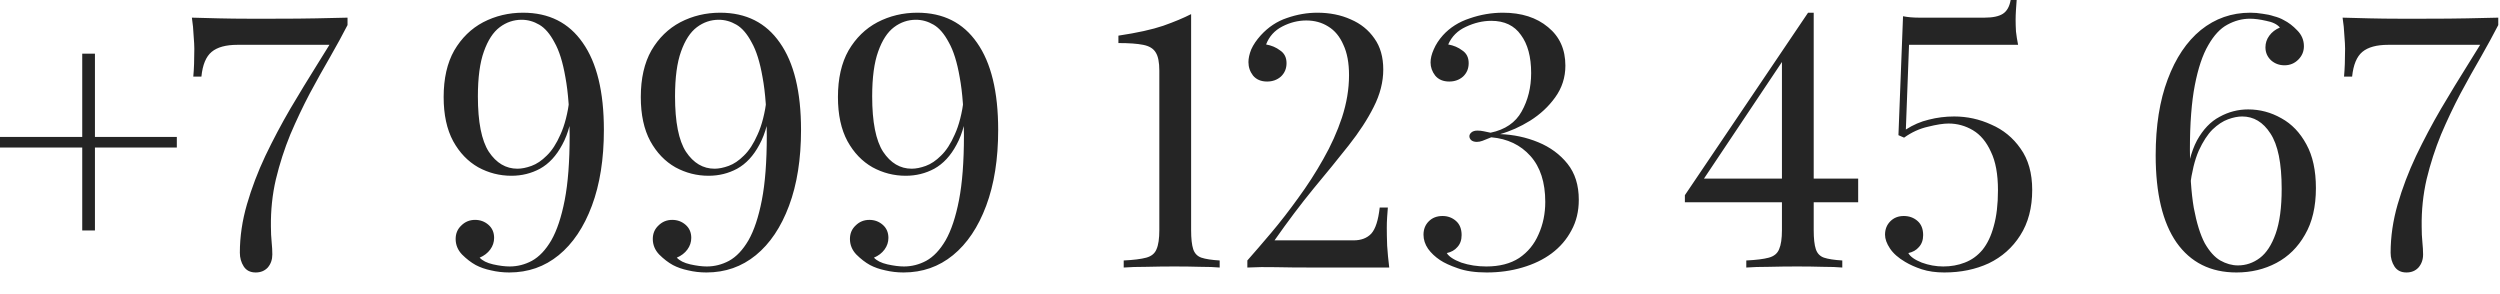
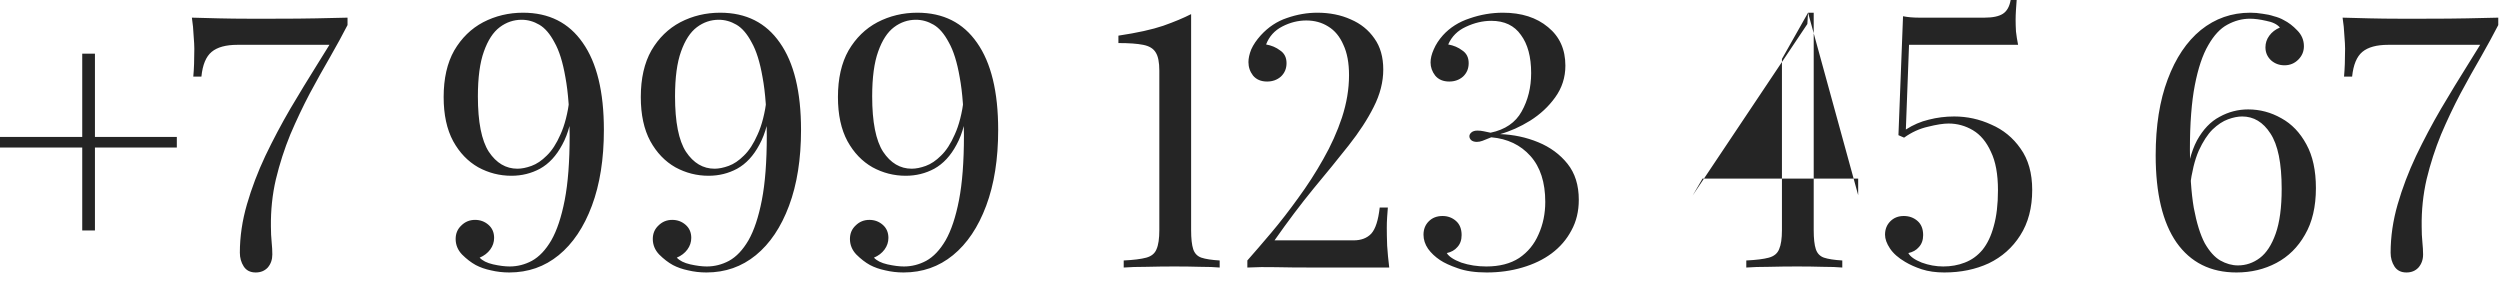
<svg xmlns="http://www.w3.org/2000/svg" width="85" height="10" viewBox="0 0 85 10" fill="none">
-   <path d="M3.228 1.824V4.656H6.012V5.016H3.228V7.836H2.796V5.016H0V4.656H2.796V1.824H3.228ZM11.816 0.6V0.852C11.648 1.18 11.451 1.54 11.227 1.932C11.004 2.316 10.771 2.732 10.531 3.18C10.3 3.62 10.079 4.084 9.871 4.572C9.671 5.06 9.508 5.568 9.38 6.096C9.259 6.616 9.204 7.152 9.211 7.704C9.211 7.896 9.22 8.072 9.236 8.232C9.252 8.384 9.259 8.524 9.259 8.652C9.259 8.828 9.207 8.976 9.104 9.096C8.999 9.208 8.864 9.264 8.695 9.264C8.511 9.264 8.376 9.196 8.287 9.06C8.2 8.924 8.155 8.768 8.155 8.592C8.155 8.048 8.236 7.5 8.396 6.948C8.556 6.396 8.764 5.848 9.02 5.304C9.284 4.752 9.568 4.216 9.871 3.696C10.184 3.168 10.488 2.668 10.784 2.196C11.088 1.716 11.36 1.268 11.6 0.852L11.264 1.524H8.072C7.679 1.524 7.388 1.604 7.196 1.764C7.003 1.924 6.888 2.204 6.848 2.604H6.572C6.596 2.348 6.607 2.032 6.607 1.656C6.607 1.552 6.599 1.404 6.583 1.212C6.575 1.012 6.556 0.808 6.524 0.6C6.795 0.608 7.099 0.616 7.436 0.624C7.771 0.632 8.104 0.636 8.431 0.636C8.768 0.636 9.059 0.636 9.307 0.636C9.899 0.636 10.38 0.632 10.748 0.624C11.116 0.616 11.472 0.608 11.816 0.6ZM17.784 0.432C18.664 0.432 19.34 0.772 19.812 1.452C20.292 2.132 20.532 3.12 20.532 4.416C20.532 5.408 20.396 6.268 20.124 6.996C19.852 7.724 19.476 8.284 18.996 8.676C18.516 9.068 17.956 9.264 17.316 9.264C17.1 9.264 16.892 9.24 16.692 9.192C16.5 9.152 16.328 9.092 16.176 9.012C16.016 8.924 15.86 8.804 15.708 8.652C15.564 8.5 15.492 8.324 15.492 8.124C15.492 7.94 15.556 7.788 15.684 7.668C15.812 7.54 15.968 7.476 16.152 7.476C16.328 7.476 16.48 7.532 16.608 7.644C16.736 7.756 16.8 7.904 16.8 8.088C16.8 8.232 16.756 8.364 16.668 8.484C16.58 8.604 16.46 8.696 16.308 8.76C16.404 8.864 16.556 8.94 16.764 8.988C16.98 9.036 17.168 9.06 17.328 9.06C17.592 9.06 17.844 8.996 18.084 8.868C18.332 8.732 18.552 8.5 18.744 8.172C18.936 7.836 19.088 7.38 19.2 6.804C19.312 6.228 19.368 5.496 19.368 4.608C19.368 3.8 19.32 3.14 19.224 2.628C19.136 2.116 19.012 1.72 18.852 1.44C18.7 1.152 18.528 0.952 18.336 0.84C18.144 0.728 17.944 0.672 17.736 0.672C17.464 0.672 17.216 0.756 16.992 0.924C16.768 1.092 16.588 1.368 16.452 1.752C16.316 2.128 16.248 2.636 16.248 3.276C16.248 4.148 16.372 4.776 16.62 5.16C16.876 5.544 17.2 5.736 17.592 5.736C17.736 5.736 17.896 5.704 18.072 5.64C18.248 5.576 18.42 5.46 18.588 5.292C18.764 5.124 18.92 4.884 19.056 4.572C19.2 4.26 19.304 3.852 19.368 3.348L19.512 3.396C19.456 4.036 19.324 4.544 19.116 4.92C18.916 5.296 18.664 5.568 18.36 5.736C18.064 5.896 17.74 5.976 17.388 5.976C16.988 5.976 16.612 5.88 16.26 5.688C15.908 5.488 15.624 5.192 15.408 4.8C15.192 4.4 15.084 3.9 15.084 3.3C15.084 2.668 15.204 2.14 15.444 1.716C15.692 1.292 16.02 0.972 16.428 0.756C16.844 0.54 17.296 0.432 17.784 0.432ZM24.487 0.432C25.367 0.432 26.043 0.772 26.515 1.452C26.995 2.132 27.235 3.12 27.235 4.416C27.235 5.408 27.099 6.268 26.827 6.996C26.555 7.724 26.179 8.284 25.699 8.676C25.219 9.068 24.659 9.264 24.019 9.264C23.803 9.264 23.595 9.24 23.395 9.192C23.203 9.152 23.031 9.092 22.879 9.012C22.719 8.924 22.563 8.804 22.411 8.652C22.267 8.5 22.195 8.324 22.195 8.124C22.195 7.94 22.259 7.788 22.387 7.668C22.515 7.54 22.671 7.476 22.855 7.476C23.031 7.476 23.183 7.532 23.311 7.644C23.439 7.756 23.503 7.904 23.503 8.088C23.503 8.232 23.459 8.364 23.371 8.484C23.283 8.604 23.163 8.696 23.011 8.76C23.107 8.864 23.259 8.94 23.467 8.988C23.683 9.036 23.871 9.06 24.031 9.06C24.295 9.06 24.547 8.996 24.787 8.868C25.035 8.732 25.255 8.5 25.447 8.172C25.639 7.836 25.791 7.38 25.903 6.804C26.015 6.228 26.071 5.496 26.071 4.608C26.071 3.8 26.023 3.14 25.927 2.628C25.839 2.116 25.715 1.72 25.555 1.44C25.403 1.152 25.231 0.952 25.039 0.84C24.847 0.728 24.647 0.672 24.439 0.672C24.167 0.672 23.919 0.756 23.695 0.924C23.471 1.092 23.291 1.368 23.155 1.752C23.019 2.128 22.951 2.636 22.951 3.276C22.951 4.148 23.075 4.776 23.323 5.16C23.579 5.544 23.903 5.736 24.295 5.736C24.439 5.736 24.599 5.704 24.775 5.64C24.951 5.576 25.123 5.46 25.291 5.292C25.467 5.124 25.623 4.884 25.759 4.572C25.903 4.26 26.007 3.852 26.071 3.348L26.215 3.396C26.159 4.036 26.027 4.544 25.819 4.92C25.619 5.296 25.367 5.568 25.063 5.736C24.767 5.896 24.443 5.976 24.091 5.976C23.691 5.976 23.315 5.88 22.963 5.688C22.611 5.488 22.327 5.192 22.111 4.8C21.895 4.4 21.787 3.9 21.787 3.3C21.787 2.668 21.907 2.14 22.147 1.716C22.395 1.292 22.723 0.972 23.131 0.756C23.547 0.54 23.999 0.432 24.487 0.432ZM31.19 0.432C32.07 0.432 32.746 0.772 33.218 1.452C33.698 2.132 33.938 3.12 33.938 4.416C33.938 5.408 33.802 6.268 33.53 6.996C33.258 7.724 32.882 8.284 32.402 8.676C31.922 9.068 31.362 9.264 30.722 9.264C30.506 9.264 30.298 9.24 30.098 9.192C29.906 9.152 29.734 9.092 29.582 9.012C29.422 8.924 29.266 8.804 29.114 8.652C28.97 8.5 28.898 8.324 28.898 8.124C28.898 7.94 28.962 7.788 29.09 7.668C29.218 7.54 29.374 7.476 29.558 7.476C29.734 7.476 29.886 7.532 30.014 7.644C30.142 7.756 30.206 7.904 30.206 8.088C30.206 8.232 30.162 8.364 30.074 8.484C29.986 8.604 29.866 8.696 29.714 8.76C29.81 8.864 29.962 8.94 30.17 8.988C30.386 9.036 30.574 9.06 30.734 9.06C30.998 9.06 31.25 8.996 31.49 8.868C31.738 8.732 31.958 8.5 32.15 8.172C32.342 7.836 32.494 7.38 32.606 6.804C32.718 6.228 32.774 5.496 32.774 4.608C32.774 3.8 32.726 3.14 32.63 2.628C32.542 2.116 32.418 1.72 32.258 1.44C32.106 1.152 31.934 0.952 31.742 0.84C31.55 0.728 31.35 0.672 31.142 0.672C30.87 0.672 30.622 0.756 30.398 0.924C30.174 1.092 29.994 1.368 29.858 1.752C29.722 2.128 29.654 2.636 29.654 3.276C29.654 4.148 29.778 4.776 30.026 5.16C30.282 5.544 30.606 5.736 30.998 5.736C31.142 5.736 31.302 5.704 31.478 5.64C31.654 5.576 31.826 5.46 31.994 5.292C32.17 5.124 32.326 4.884 32.462 4.572C32.606 4.26 32.71 3.852 32.774 3.348L32.918 3.396C32.862 4.036 32.73 4.544 32.522 4.92C32.322 5.296 32.07 5.568 31.766 5.736C31.47 5.896 31.146 5.976 30.794 5.976C30.394 5.976 30.018 5.88 29.666 5.688C29.314 5.488 29.03 5.192 28.814 4.8C28.598 4.4 28.49 3.9 28.49 3.3C28.49 2.668 28.61 2.14 28.85 1.716C29.098 1.292 29.426 0.972 29.834 0.756C30.25 0.54 30.702 0.432 31.19 0.432ZM40.498 0.48V7.824C40.498 8.112 40.522 8.328 40.569 8.472C40.617 8.616 40.709 8.712 40.846 8.76C40.989 8.808 41.197 8.84 41.469 8.856V9.096C41.301 9.08 41.081 9.072 40.809 9.072C40.538 9.064 40.245 9.06 39.934 9.06C39.614 9.06 39.297 9.064 38.986 9.072C38.673 9.072 38.413 9.08 38.206 9.096V8.856C38.541 8.84 38.797 8.808 38.974 8.76C39.15 8.712 39.266 8.616 39.322 8.472C39.386 8.328 39.417 8.112 39.417 7.824V2.4C39.417 2.12 39.377 1.916 39.297 1.788C39.218 1.652 39.074 1.564 38.865 1.524C38.666 1.484 38.386 1.464 38.026 1.464V1.212C38.666 1.116 39.173 1.004 39.55 0.876C39.934 0.74 40.249 0.608 40.498 0.48ZM44.786 0.432C45.211 0.432 45.59 0.508 45.926 0.66C46.263 0.804 46.531 1.02 46.73 1.308C46.931 1.588 47.031 1.94 47.031 2.364C47.031 2.788 46.922 3.212 46.706 3.636C46.498 4.052 46.215 4.488 45.855 4.944C45.495 5.4 45.094 5.892 44.654 6.42C44.222 6.948 43.782 7.532 43.334 8.172H46.023C46.279 8.172 46.478 8.096 46.623 7.944C46.767 7.784 46.862 7.488 46.91 7.056H47.187C47.178 7.144 47.17 7.252 47.163 7.38C47.154 7.508 47.151 7.628 47.151 7.74C47.151 7.9 47.154 8.104 47.163 8.352C47.178 8.592 47.203 8.84 47.234 9.096H44.654C44.127 9.096 43.699 9.092 43.37 9.084C43.042 9.076 42.722 9.08 42.41 9.096V8.856C42.651 8.584 42.922 8.268 43.227 7.908C43.531 7.548 43.834 7.156 44.139 6.732C44.45 6.308 44.734 5.868 44.99 5.412C45.255 4.948 45.467 4.476 45.627 3.996C45.786 3.508 45.867 3.028 45.867 2.556C45.867 2.14 45.803 1.796 45.675 1.524C45.554 1.244 45.383 1.036 45.158 0.9C44.943 0.764 44.694 0.696 44.414 0.696C44.135 0.696 43.862 0.764 43.599 0.9C43.334 1.036 43.151 1.24 43.047 1.512C43.23 1.544 43.391 1.612 43.526 1.716C43.67 1.812 43.742 1.956 43.742 2.148C43.742 2.332 43.678 2.484 43.55 2.604C43.422 2.716 43.267 2.772 43.083 2.772C42.874 2.772 42.715 2.704 42.602 2.568C42.498 2.432 42.447 2.28 42.447 2.112C42.447 1.984 42.478 1.84 42.542 1.68C42.614 1.52 42.722 1.36 42.867 1.2C43.123 0.92 43.419 0.724 43.755 0.612C44.099 0.492 44.443 0.432 44.786 0.432ZM51.099 0.432C51.731 0.432 52.243 0.596 52.635 0.924C53.027 1.244 53.223 1.68 53.223 2.232C53.223 2.632 53.107 2.992 52.875 3.312C52.651 3.624 52.367 3.888 52.023 4.104C51.687 4.312 51.347 4.464 51.003 4.56C51.459 4.576 51.891 4.668 52.299 4.836C52.707 5.004 53.039 5.248 53.295 5.568C53.551 5.888 53.679 6.296 53.679 6.792C53.679 7.184 53.595 7.532 53.427 7.836C53.267 8.14 53.043 8.4 52.755 8.616C52.475 8.824 52.143 8.984 51.759 9.096C51.383 9.208 50.979 9.264 50.547 9.264C50.155 9.264 49.827 9.216 49.563 9.12C49.307 9.032 49.107 8.94 48.963 8.844C48.795 8.732 48.659 8.604 48.555 8.46C48.451 8.308 48.399 8.148 48.399 7.98C48.399 7.796 48.459 7.644 48.579 7.524C48.699 7.404 48.855 7.344 49.047 7.344C49.223 7.344 49.375 7.4 49.503 7.512C49.631 7.624 49.695 7.784 49.695 7.992C49.695 8.16 49.647 8.296 49.551 8.4C49.463 8.504 49.343 8.572 49.191 8.604C49.263 8.724 49.427 8.832 49.683 8.928C49.947 9.016 50.231 9.06 50.535 9.06C50.983 9.06 51.355 8.964 51.651 8.772C51.947 8.572 52.167 8.304 52.311 7.968C52.463 7.632 52.539 7.264 52.539 6.864C52.539 6.2 52.371 5.68 52.035 5.304C51.699 4.928 51.255 4.716 50.703 4.668C50.575 4.716 50.475 4.756 50.403 4.788C50.339 4.812 50.275 4.824 50.211 4.824C50.131 4.824 50.067 4.804 50.019 4.764C49.979 4.724 49.959 4.68 49.959 4.632C49.959 4.584 49.983 4.54 50.031 4.5C50.079 4.46 50.147 4.44 50.235 4.44C50.307 4.44 50.379 4.448 50.451 4.464C50.523 4.48 50.599 4.496 50.679 4.512C51.175 4.408 51.527 4.168 51.735 3.792C51.951 3.408 52.059 2.972 52.059 2.484C52.059 1.932 51.943 1.5 51.711 1.188C51.487 0.868 51.151 0.708 50.703 0.708C50.415 0.708 50.127 0.776 49.839 0.912C49.559 1.04 49.359 1.24 49.239 1.512C49.423 1.544 49.583 1.612 49.719 1.716C49.863 1.812 49.935 1.956 49.935 2.148C49.935 2.332 49.871 2.484 49.743 2.604C49.615 2.716 49.459 2.772 49.275 2.772C49.067 2.772 48.907 2.704 48.795 2.568C48.691 2.432 48.639 2.284 48.639 2.124C48.639 1.988 48.675 1.84 48.747 1.68C48.819 1.512 48.923 1.352 49.059 1.2C49.299 0.936 49.603 0.744 49.971 0.624C50.339 0.496 50.715 0.432 51.099 0.432ZM61.474 0.432L61.45 0.816L57.55 6.648L57.886 6.072H63.178V6.876H57.286V6.636L61.474 0.432ZM61.666 0.432V7.824C61.666 8.112 61.69 8.328 61.738 8.472C61.786 8.616 61.878 8.712 62.014 8.76C62.158 8.808 62.366 8.84 62.638 8.856V9.096C62.47 9.08 62.25 9.072 61.978 9.072C61.706 9.064 61.414 9.06 61.102 9.06C60.782 9.06 60.466 9.064 60.154 9.072C59.842 9.072 59.582 9.08 59.374 9.096V8.856C59.71 8.84 59.966 8.808 60.142 8.76C60.318 8.712 60.434 8.616 60.49 8.472C60.554 8.328 60.586 8.112 60.586 7.824V2.004L61.474 0.432H61.666ZM68.567 -0C68.559 0.088 68.551 0.2 68.543 0.336C68.535 0.464 68.531 0.576 68.531 0.672C68.531 0.792 68.535 0.924 68.543 1.068C68.559 1.212 68.583 1.364 68.615 1.524H64.907L64.799 4.404C65.047 4.244 65.307 4.132 65.579 4.068C65.859 3.996 66.147 3.96 66.443 3.96C66.883 3.96 67.303 4.052 67.703 4.236C68.111 4.412 68.443 4.684 68.699 5.052C68.963 5.42 69.095 5.888 69.095 6.456C69.095 7.064 68.959 7.58 68.687 8.004C68.423 8.42 68.067 8.736 67.619 8.952C67.171 9.16 66.667 9.264 66.107 9.264C65.819 9.264 65.563 9.228 65.339 9.156C65.123 9.084 64.935 9 64.775 8.904C64.543 8.768 64.371 8.616 64.259 8.448C64.147 8.28 64.091 8.124 64.091 7.98C64.091 7.796 64.151 7.644 64.271 7.524C64.391 7.404 64.543 7.344 64.727 7.344C64.911 7.344 65.067 7.4 65.195 7.512C65.323 7.624 65.387 7.784 65.387 7.992C65.387 8.16 65.339 8.296 65.243 8.4C65.155 8.504 65.035 8.572 64.883 8.604C64.947 8.724 65.099 8.832 65.339 8.928C65.579 9.016 65.823 9.06 66.071 9.06C66.335 9.06 66.579 9.016 66.803 8.928C67.035 8.84 67.235 8.696 67.403 8.496C67.571 8.288 67.699 8.02 67.787 7.692C67.883 7.356 67.931 6.948 67.931 6.468C67.931 5.924 67.851 5.488 67.691 5.16C67.539 4.824 67.335 4.58 67.079 4.428C66.823 4.276 66.547 4.2 66.251 4.2C66.075 4.2 65.843 4.236 65.555 4.308C65.267 4.372 64.995 4.496 64.739 4.68L64.547 4.596L64.703 0.552C64.863 0.584 65.043 0.6 65.243 0.6H67.475C67.755 0.6 67.963 0.556 68.099 0.468C68.235 0.38 68.323 0.224 68.363 -0H68.567ZM76.509 0.432C76.653 0.432 76.793 0.444 76.929 0.468C77.065 0.484 77.193 0.512 77.313 0.552C77.441 0.584 77.553 0.628 77.649 0.684C77.809 0.764 77.961 0.88 78.105 1.032C78.257 1.184 78.333 1.364 78.333 1.572C78.333 1.748 78.269 1.9 78.141 2.028C78.013 2.156 77.857 2.22 77.673 2.22C77.497 2.22 77.345 2.164 77.217 2.052C77.089 1.932 77.025 1.784 77.025 1.608C77.025 1.464 77.069 1.332 77.157 1.212C77.245 1.092 77.365 1 77.517 0.936C77.421 0.824 77.265 0.748 77.049 0.708C76.841 0.66 76.657 0.636 76.497 0.636C76.233 0.636 75.977 0.704 75.729 0.84C75.489 0.968 75.273 1.2 75.081 1.536C74.889 1.864 74.737 2.316 74.625 2.892C74.513 3.468 74.457 4.2 74.457 5.088C74.457 5.896 74.501 6.556 74.589 7.068C74.685 7.58 74.809 7.98 74.961 8.268C75.121 8.548 75.297 8.744 75.489 8.856C75.689 8.968 75.889 9.024 76.089 9.024C76.361 9.024 76.609 8.94 76.833 8.772C77.057 8.604 77.237 8.328 77.373 7.944C77.509 7.56 77.577 7.052 77.577 6.42C77.577 5.548 77.449 4.92 77.193 4.536C76.945 4.152 76.625 3.96 76.233 3.96C76.089 3.96 75.929 3.992 75.753 4.056C75.577 4.12 75.401 4.236 75.225 4.404C75.057 4.572 74.901 4.812 74.757 5.124C74.621 5.436 74.521 5.844 74.457 6.348L74.313 6.3C74.369 5.66 74.497 5.152 74.697 4.776C74.905 4.4 75.161 4.132 75.465 3.972C75.769 3.804 76.093 3.72 76.437 3.72C76.837 3.72 77.213 3.82 77.565 4.02C77.917 4.212 78.201 4.508 78.417 4.908C78.633 5.3 78.741 5.796 78.741 6.396C78.741 7.028 78.617 7.556 78.369 7.98C78.129 8.404 77.805 8.724 77.397 8.94C76.989 9.156 76.537 9.264 76.041 9.264C75.161 9.264 74.481 8.924 74.001 8.244C73.529 7.564 73.293 6.576 73.293 5.28C73.293 4.28 73.429 3.42 73.701 2.7C73.973 1.972 74.349 1.412 74.829 1.02C75.317 0.628 75.877 0.432 76.509 0.432ZM84.941 0.6V0.852C84.772 1.18 84.576 1.54 84.353 1.932C84.129 2.316 83.897 2.732 83.656 3.18C83.424 3.62 83.204 4.084 82.996 4.572C82.796 5.06 82.632 5.568 82.504 6.096C82.385 6.616 82.329 7.152 82.337 7.704C82.337 7.896 82.344 8.072 82.361 8.232C82.376 8.384 82.385 8.524 82.385 8.652C82.385 8.828 82.332 8.976 82.228 9.096C82.124 9.208 81.989 9.264 81.82 9.264C81.636 9.264 81.501 9.196 81.412 9.06C81.325 8.924 81.281 8.768 81.281 8.592C81.281 8.048 81.361 7.5 81.52 6.948C81.68 6.396 81.888 5.848 82.144 5.304C82.409 4.752 82.692 4.216 82.996 3.696C83.308 3.168 83.612 2.668 83.909 2.196C84.213 1.716 84.484 1.268 84.725 0.852L84.388 1.524H81.197C80.805 1.524 80.513 1.604 80.32 1.764C80.129 1.924 80.013 2.204 79.972 2.604H79.697C79.721 2.348 79.733 2.032 79.733 1.656C79.733 1.552 79.725 1.404 79.709 1.212C79.701 1.012 79.68 0.808 79.648 0.6C79.921 0.608 80.225 0.616 80.561 0.624C80.897 0.632 81.228 0.636 81.556 0.636C81.892 0.636 82.184 0.636 82.433 0.636C83.025 0.636 83.504 0.632 83.873 0.624C84.24 0.616 84.597 0.608 84.941 0.6Z" fill="#252525" />
+   <path d="M3.228 1.824V4.656H6.012V5.016H3.228V7.836H2.796V5.016H0V4.656H2.796V1.824H3.228ZM11.816 0.6V0.852C11.648 1.18 11.451 1.54 11.227 1.932C11.004 2.316 10.771 2.732 10.531 3.18C10.3 3.62 10.079 4.084 9.871 4.572C9.671 5.06 9.508 5.568 9.38 6.096C9.259 6.616 9.204 7.152 9.211 7.704C9.211 7.896 9.22 8.072 9.236 8.232C9.252 8.384 9.259 8.524 9.259 8.652C9.259 8.828 9.207 8.976 9.104 9.096C8.999 9.208 8.864 9.264 8.695 9.264C8.511 9.264 8.376 9.196 8.287 9.06C8.2 8.924 8.155 8.768 8.155 8.592C8.155 8.048 8.236 7.5 8.396 6.948C8.556 6.396 8.764 5.848 9.02 5.304C9.284 4.752 9.568 4.216 9.871 3.696C10.184 3.168 10.488 2.668 10.784 2.196C11.088 1.716 11.36 1.268 11.6 0.852L11.264 1.524H8.072C7.679 1.524 7.388 1.604 7.196 1.764C7.003 1.924 6.888 2.204 6.848 2.604H6.572C6.596 2.348 6.607 2.032 6.607 1.656C6.607 1.552 6.599 1.404 6.583 1.212C6.575 1.012 6.556 0.808 6.524 0.6C6.795 0.608 7.099 0.616 7.436 0.624C7.771 0.632 8.104 0.636 8.431 0.636C8.768 0.636 9.059 0.636 9.307 0.636C9.899 0.636 10.38 0.632 10.748 0.624C11.116 0.616 11.472 0.608 11.816 0.6ZM17.784 0.432C18.664 0.432 19.34 0.772 19.812 1.452C20.292 2.132 20.532 3.12 20.532 4.416C20.532 5.408 20.396 6.268 20.124 6.996C19.852 7.724 19.476 8.284 18.996 8.676C18.516 9.068 17.956 9.264 17.316 9.264C17.1 9.264 16.892 9.24 16.692 9.192C16.5 9.152 16.328 9.092 16.176 9.012C16.016 8.924 15.86 8.804 15.708 8.652C15.564 8.5 15.492 8.324 15.492 8.124C15.492 7.94 15.556 7.788 15.684 7.668C15.812 7.54 15.968 7.476 16.152 7.476C16.328 7.476 16.48 7.532 16.608 7.644C16.736 7.756 16.8 7.904 16.8 8.088C16.8 8.232 16.756 8.364 16.668 8.484C16.58 8.604 16.46 8.696 16.308 8.76C16.404 8.864 16.556 8.94 16.764 8.988C16.98 9.036 17.168 9.06 17.328 9.06C17.592 9.06 17.844 8.996 18.084 8.868C18.332 8.732 18.552 8.5 18.744 8.172C18.936 7.836 19.088 7.38 19.2 6.804C19.312 6.228 19.368 5.496 19.368 4.608C19.368 3.8 19.32 3.14 19.224 2.628C19.136 2.116 19.012 1.72 18.852 1.44C18.7 1.152 18.528 0.952 18.336 0.84C18.144 0.728 17.944 0.672 17.736 0.672C17.464 0.672 17.216 0.756 16.992 0.924C16.768 1.092 16.588 1.368 16.452 1.752C16.316 2.128 16.248 2.636 16.248 3.276C16.248 4.148 16.372 4.776 16.62 5.16C16.876 5.544 17.2 5.736 17.592 5.736C17.736 5.736 17.896 5.704 18.072 5.64C18.248 5.576 18.42 5.46 18.588 5.292C18.764 5.124 18.92 4.884 19.056 4.572C19.2 4.26 19.304 3.852 19.368 3.348L19.512 3.396C19.456 4.036 19.324 4.544 19.116 4.92C18.916 5.296 18.664 5.568 18.36 5.736C18.064 5.896 17.74 5.976 17.388 5.976C16.988 5.976 16.612 5.88 16.26 5.688C15.908 5.488 15.624 5.192 15.408 4.8C15.192 4.4 15.084 3.9 15.084 3.3C15.084 2.668 15.204 2.14 15.444 1.716C15.692 1.292 16.02 0.972 16.428 0.756C16.844 0.54 17.296 0.432 17.784 0.432ZM24.487 0.432C25.367 0.432 26.043 0.772 26.515 1.452C26.995 2.132 27.235 3.12 27.235 4.416C27.235 5.408 27.099 6.268 26.827 6.996C26.555 7.724 26.179 8.284 25.699 8.676C25.219 9.068 24.659 9.264 24.019 9.264C23.803 9.264 23.595 9.24 23.395 9.192C23.203 9.152 23.031 9.092 22.879 9.012C22.719 8.924 22.563 8.804 22.411 8.652C22.267 8.5 22.195 8.324 22.195 8.124C22.195 7.94 22.259 7.788 22.387 7.668C22.515 7.54 22.671 7.476 22.855 7.476C23.031 7.476 23.183 7.532 23.311 7.644C23.439 7.756 23.503 7.904 23.503 8.088C23.503 8.232 23.459 8.364 23.371 8.484C23.283 8.604 23.163 8.696 23.011 8.76C23.107 8.864 23.259 8.94 23.467 8.988C23.683 9.036 23.871 9.06 24.031 9.06C24.295 9.06 24.547 8.996 24.787 8.868C25.035 8.732 25.255 8.5 25.447 8.172C25.639 7.836 25.791 7.38 25.903 6.804C26.015 6.228 26.071 5.496 26.071 4.608C26.071 3.8 26.023 3.14 25.927 2.628C25.839 2.116 25.715 1.72 25.555 1.44C25.403 1.152 25.231 0.952 25.039 0.84C24.847 0.728 24.647 0.672 24.439 0.672C24.167 0.672 23.919 0.756 23.695 0.924C23.471 1.092 23.291 1.368 23.155 1.752C23.019 2.128 22.951 2.636 22.951 3.276C22.951 4.148 23.075 4.776 23.323 5.16C23.579 5.544 23.903 5.736 24.295 5.736C24.439 5.736 24.599 5.704 24.775 5.64C24.951 5.576 25.123 5.46 25.291 5.292C25.467 5.124 25.623 4.884 25.759 4.572C25.903 4.26 26.007 3.852 26.071 3.348L26.215 3.396C26.159 4.036 26.027 4.544 25.819 4.92C25.619 5.296 25.367 5.568 25.063 5.736C24.767 5.896 24.443 5.976 24.091 5.976C23.691 5.976 23.315 5.88 22.963 5.688C22.611 5.488 22.327 5.192 22.111 4.8C21.895 4.4 21.787 3.9 21.787 3.3C21.787 2.668 21.907 2.14 22.147 1.716C22.395 1.292 22.723 0.972 23.131 0.756C23.547 0.54 23.999 0.432 24.487 0.432ZM31.19 0.432C32.07 0.432 32.746 0.772 33.218 1.452C33.698 2.132 33.938 3.12 33.938 4.416C33.938 5.408 33.802 6.268 33.53 6.996C33.258 7.724 32.882 8.284 32.402 8.676C31.922 9.068 31.362 9.264 30.722 9.264C30.506 9.264 30.298 9.24 30.098 9.192C29.906 9.152 29.734 9.092 29.582 9.012C29.422 8.924 29.266 8.804 29.114 8.652C28.97 8.5 28.898 8.324 28.898 8.124C28.898 7.94 28.962 7.788 29.09 7.668C29.218 7.54 29.374 7.476 29.558 7.476C29.734 7.476 29.886 7.532 30.014 7.644C30.142 7.756 30.206 7.904 30.206 8.088C30.206 8.232 30.162 8.364 30.074 8.484C29.986 8.604 29.866 8.696 29.714 8.76C29.81 8.864 29.962 8.94 30.17 8.988C30.386 9.036 30.574 9.06 30.734 9.06C30.998 9.06 31.25 8.996 31.49 8.868C31.738 8.732 31.958 8.5 32.15 8.172C32.342 7.836 32.494 7.38 32.606 6.804C32.718 6.228 32.774 5.496 32.774 4.608C32.774 3.8 32.726 3.14 32.63 2.628C32.542 2.116 32.418 1.72 32.258 1.44C32.106 1.152 31.934 0.952 31.742 0.84C31.55 0.728 31.35 0.672 31.142 0.672C30.87 0.672 30.622 0.756 30.398 0.924C30.174 1.092 29.994 1.368 29.858 1.752C29.722 2.128 29.654 2.636 29.654 3.276C29.654 4.148 29.778 4.776 30.026 5.16C30.282 5.544 30.606 5.736 30.998 5.736C31.142 5.736 31.302 5.704 31.478 5.64C31.654 5.576 31.826 5.46 31.994 5.292C32.17 5.124 32.326 4.884 32.462 4.572C32.606 4.26 32.71 3.852 32.774 3.348L32.918 3.396C32.862 4.036 32.73 4.544 32.522 4.92C32.322 5.296 32.07 5.568 31.766 5.736C31.47 5.896 31.146 5.976 30.794 5.976C30.394 5.976 30.018 5.88 29.666 5.688C29.314 5.488 29.03 5.192 28.814 4.8C28.598 4.4 28.49 3.9 28.49 3.3C28.49 2.668 28.61 2.14 28.85 1.716C29.098 1.292 29.426 0.972 29.834 0.756C30.25 0.54 30.702 0.432 31.19 0.432ZM40.498 0.48V7.824C40.498 8.112 40.522 8.328 40.569 8.472C40.617 8.616 40.709 8.712 40.846 8.76C40.989 8.808 41.197 8.84 41.469 8.856V9.096C41.301 9.08 41.081 9.072 40.809 9.072C40.538 9.064 40.245 9.06 39.934 9.06C39.614 9.06 39.297 9.064 38.986 9.072C38.673 9.072 38.413 9.08 38.206 9.096V8.856C38.541 8.84 38.797 8.808 38.974 8.76C39.15 8.712 39.266 8.616 39.322 8.472C39.386 8.328 39.417 8.112 39.417 7.824V2.4C39.417 2.12 39.377 1.916 39.297 1.788C39.218 1.652 39.074 1.564 38.865 1.524C38.666 1.484 38.386 1.464 38.026 1.464V1.212C38.666 1.116 39.173 1.004 39.55 0.876C39.934 0.74 40.249 0.608 40.498 0.48ZM44.786 0.432C45.211 0.432 45.59 0.508 45.926 0.66C46.263 0.804 46.531 1.02 46.73 1.308C46.931 1.588 47.031 1.94 47.031 2.364C47.031 2.788 46.922 3.212 46.706 3.636C46.498 4.052 46.215 4.488 45.855 4.944C45.495 5.4 45.094 5.892 44.654 6.42C44.222 6.948 43.782 7.532 43.334 8.172H46.023C46.279 8.172 46.478 8.096 46.623 7.944C46.767 7.784 46.862 7.488 46.91 7.056H47.187C47.178 7.144 47.17 7.252 47.163 7.38C47.154 7.508 47.151 7.628 47.151 7.74C47.151 7.9 47.154 8.104 47.163 8.352C47.178 8.592 47.203 8.84 47.234 9.096H44.654C44.127 9.096 43.699 9.092 43.37 9.084C43.042 9.076 42.722 9.08 42.41 9.096V8.856C42.651 8.584 42.922 8.268 43.227 7.908C43.531 7.548 43.834 7.156 44.139 6.732C44.45 6.308 44.734 5.868 44.99 5.412C45.255 4.948 45.467 4.476 45.627 3.996C45.786 3.508 45.867 3.028 45.867 2.556C45.867 2.14 45.803 1.796 45.675 1.524C45.554 1.244 45.383 1.036 45.158 0.9C44.943 0.764 44.694 0.696 44.414 0.696C44.135 0.696 43.862 0.764 43.599 0.9C43.334 1.036 43.151 1.24 43.047 1.512C43.23 1.544 43.391 1.612 43.526 1.716C43.67 1.812 43.742 1.956 43.742 2.148C43.742 2.332 43.678 2.484 43.55 2.604C43.422 2.716 43.267 2.772 43.083 2.772C42.874 2.772 42.715 2.704 42.602 2.568C42.498 2.432 42.447 2.28 42.447 2.112C42.447 1.984 42.478 1.84 42.542 1.68C42.614 1.52 42.722 1.36 42.867 1.2C43.123 0.92 43.419 0.724 43.755 0.612C44.099 0.492 44.443 0.432 44.786 0.432ZM51.099 0.432C51.731 0.432 52.243 0.596 52.635 0.924C53.027 1.244 53.223 1.68 53.223 2.232C53.223 2.632 53.107 2.992 52.875 3.312C52.651 3.624 52.367 3.888 52.023 4.104C51.687 4.312 51.347 4.464 51.003 4.56C51.459 4.576 51.891 4.668 52.299 4.836C52.707 5.004 53.039 5.248 53.295 5.568C53.551 5.888 53.679 6.296 53.679 6.792C53.679 7.184 53.595 7.532 53.427 7.836C53.267 8.14 53.043 8.4 52.755 8.616C52.475 8.824 52.143 8.984 51.759 9.096C51.383 9.208 50.979 9.264 50.547 9.264C50.155 9.264 49.827 9.216 49.563 9.12C49.307 9.032 49.107 8.94 48.963 8.844C48.795 8.732 48.659 8.604 48.555 8.46C48.451 8.308 48.399 8.148 48.399 7.98C48.399 7.796 48.459 7.644 48.579 7.524C48.699 7.404 48.855 7.344 49.047 7.344C49.223 7.344 49.375 7.4 49.503 7.512C49.631 7.624 49.695 7.784 49.695 7.992C49.695 8.16 49.647 8.296 49.551 8.4C49.463 8.504 49.343 8.572 49.191 8.604C49.263 8.724 49.427 8.832 49.683 8.928C49.947 9.016 50.231 9.06 50.535 9.06C50.983 9.06 51.355 8.964 51.651 8.772C51.947 8.572 52.167 8.304 52.311 7.968C52.463 7.632 52.539 7.264 52.539 6.864C52.539 6.2 52.371 5.68 52.035 5.304C51.699 4.928 51.255 4.716 50.703 4.668C50.575 4.716 50.475 4.756 50.403 4.788C50.339 4.812 50.275 4.824 50.211 4.824C50.131 4.824 50.067 4.804 50.019 4.764C49.979 4.724 49.959 4.68 49.959 4.632C49.959 4.584 49.983 4.54 50.031 4.5C50.079 4.46 50.147 4.44 50.235 4.44C50.307 4.44 50.379 4.448 50.451 4.464C50.523 4.48 50.599 4.496 50.679 4.512C51.175 4.408 51.527 4.168 51.735 3.792C51.951 3.408 52.059 2.972 52.059 2.484C52.059 1.932 51.943 1.5 51.711 1.188C51.487 0.868 51.151 0.708 50.703 0.708C50.415 0.708 50.127 0.776 49.839 0.912C49.559 1.04 49.359 1.24 49.239 1.512C49.423 1.544 49.583 1.612 49.719 1.716C49.863 1.812 49.935 1.956 49.935 2.148C49.935 2.332 49.871 2.484 49.743 2.604C49.615 2.716 49.459 2.772 49.275 2.772C49.067 2.772 48.907 2.704 48.795 2.568C48.691 2.432 48.639 2.284 48.639 2.124C48.639 1.988 48.675 1.84 48.747 1.68C48.819 1.512 48.923 1.352 49.059 1.2C49.299 0.936 49.603 0.744 49.971 0.624C50.339 0.496 50.715 0.432 51.099 0.432ZM61.474 0.432L61.45 0.816L57.55 6.648L57.886 6.072H63.178V6.876V6.636L61.474 0.432ZM61.666 0.432V7.824C61.666 8.112 61.69 8.328 61.738 8.472C61.786 8.616 61.878 8.712 62.014 8.76C62.158 8.808 62.366 8.84 62.638 8.856V9.096C62.47 9.08 62.25 9.072 61.978 9.072C61.706 9.064 61.414 9.06 61.102 9.06C60.782 9.06 60.466 9.064 60.154 9.072C59.842 9.072 59.582 9.08 59.374 9.096V8.856C59.71 8.84 59.966 8.808 60.142 8.76C60.318 8.712 60.434 8.616 60.49 8.472C60.554 8.328 60.586 8.112 60.586 7.824V2.004L61.474 0.432H61.666ZM68.567 -0C68.559 0.088 68.551 0.2 68.543 0.336C68.535 0.464 68.531 0.576 68.531 0.672C68.531 0.792 68.535 0.924 68.543 1.068C68.559 1.212 68.583 1.364 68.615 1.524H64.907L64.799 4.404C65.047 4.244 65.307 4.132 65.579 4.068C65.859 3.996 66.147 3.96 66.443 3.96C66.883 3.96 67.303 4.052 67.703 4.236C68.111 4.412 68.443 4.684 68.699 5.052C68.963 5.42 69.095 5.888 69.095 6.456C69.095 7.064 68.959 7.58 68.687 8.004C68.423 8.42 68.067 8.736 67.619 8.952C67.171 9.16 66.667 9.264 66.107 9.264C65.819 9.264 65.563 9.228 65.339 9.156C65.123 9.084 64.935 9 64.775 8.904C64.543 8.768 64.371 8.616 64.259 8.448C64.147 8.28 64.091 8.124 64.091 7.98C64.091 7.796 64.151 7.644 64.271 7.524C64.391 7.404 64.543 7.344 64.727 7.344C64.911 7.344 65.067 7.4 65.195 7.512C65.323 7.624 65.387 7.784 65.387 7.992C65.387 8.16 65.339 8.296 65.243 8.4C65.155 8.504 65.035 8.572 64.883 8.604C64.947 8.724 65.099 8.832 65.339 8.928C65.579 9.016 65.823 9.06 66.071 9.06C66.335 9.06 66.579 9.016 66.803 8.928C67.035 8.84 67.235 8.696 67.403 8.496C67.571 8.288 67.699 8.02 67.787 7.692C67.883 7.356 67.931 6.948 67.931 6.468C67.931 5.924 67.851 5.488 67.691 5.16C67.539 4.824 67.335 4.58 67.079 4.428C66.823 4.276 66.547 4.2 66.251 4.2C66.075 4.2 65.843 4.236 65.555 4.308C65.267 4.372 64.995 4.496 64.739 4.68L64.547 4.596L64.703 0.552C64.863 0.584 65.043 0.6 65.243 0.6H67.475C67.755 0.6 67.963 0.556 68.099 0.468C68.235 0.38 68.323 0.224 68.363 -0H68.567ZM76.509 0.432C76.653 0.432 76.793 0.444 76.929 0.468C77.065 0.484 77.193 0.512 77.313 0.552C77.441 0.584 77.553 0.628 77.649 0.684C77.809 0.764 77.961 0.88 78.105 1.032C78.257 1.184 78.333 1.364 78.333 1.572C78.333 1.748 78.269 1.9 78.141 2.028C78.013 2.156 77.857 2.22 77.673 2.22C77.497 2.22 77.345 2.164 77.217 2.052C77.089 1.932 77.025 1.784 77.025 1.608C77.025 1.464 77.069 1.332 77.157 1.212C77.245 1.092 77.365 1 77.517 0.936C77.421 0.824 77.265 0.748 77.049 0.708C76.841 0.66 76.657 0.636 76.497 0.636C76.233 0.636 75.977 0.704 75.729 0.84C75.489 0.968 75.273 1.2 75.081 1.536C74.889 1.864 74.737 2.316 74.625 2.892C74.513 3.468 74.457 4.2 74.457 5.088C74.457 5.896 74.501 6.556 74.589 7.068C74.685 7.58 74.809 7.98 74.961 8.268C75.121 8.548 75.297 8.744 75.489 8.856C75.689 8.968 75.889 9.024 76.089 9.024C76.361 9.024 76.609 8.94 76.833 8.772C77.057 8.604 77.237 8.328 77.373 7.944C77.509 7.56 77.577 7.052 77.577 6.42C77.577 5.548 77.449 4.92 77.193 4.536C76.945 4.152 76.625 3.96 76.233 3.96C76.089 3.96 75.929 3.992 75.753 4.056C75.577 4.12 75.401 4.236 75.225 4.404C75.057 4.572 74.901 4.812 74.757 5.124C74.621 5.436 74.521 5.844 74.457 6.348L74.313 6.3C74.369 5.66 74.497 5.152 74.697 4.776C74.905 4.4 75.161 4.132 75.465 3.972C75.769 3.804 76.093 3.72 76.437 3.72C76.837 3.72 77.213 3.82 77.565 4.02C77.917 4.212 78.201 4.508 78.417 4.908C78.633 5.3 78.741 5.796 78.741 6.396C78.741 7.028 78.617 7.556 78.369 7.98C78.129 8.404 77.805 8.724 77.397 8.94C76.989 9.156 76.537 9.264 76.041 9.264C75.161 9.264 74.481 8.924 74.001 8.244C73.529 7.564 73.293 6.576 73.293 5.28C73.293 4.28 73.429 3.42 73.701 2.7C73.973 1.972 74.349 1.412 74.829 1.02C75.317 0.628 75.877 0.432 76.509 0.432ZM84.941 0.6V0.852C84.772 1.18 84.576 1.54 84.353 1.932C84.129 2.316 83.897 2.732 83.656 3.18C83.424 3.62 83.204 4.084 82.996 4.572C82.796 5.06 82.632 5.568 82.504 6.096C82.385 6.616 82.329 7.152 82.337 7.704C82.337 7.896 82.344 8.072 82.361 8.232C82.376 8.384 82.385 8.524 82.385 8.652C82.385 8.828 82.332 8.976 82.228 9.096C82.124 9.208 81.989 9.264 81.82 9.264C81.636 9.264 81.501 9.196 81.412 9.06C81.325 8.924 81.281 8.768 81.281 8.592C81.281 8.048 81.361 7.5 81.52 6.948C81.68 6.396 81.888 5.848 82.144 5.304C82.409 4.752 82.692 4.216 82.996 3.696C83.308 3.168 83.612 2.668 83.909 2.196C84.213 1.716 84.484 1.268 84.725 0.852L84.388 1.524H81.197C80.805 1.524 80.513 1.604 80.32 1.764C80.129 1.924 80.013 2.204 79.972 2.604H79.697C79.721 2.348 79.733 2.032 79.733 1.656C79.733 1.552 79.725 1.404 79.709 1.212C79.701 1.012 79.68 0.808 79.648 0.6C79.921 0.608 80.225 0.616 80.561 0.624C80.897 0.632 81.228 0.636 81.556 0.636C81.892 0.636 82.184 0.636 82.433 0.636C83.025 0.636 83.504 0.632 83.873 0.624C84.24 0.616 84.597 0.608 84.941 0.6Z" fill="#252525" />
</svg>